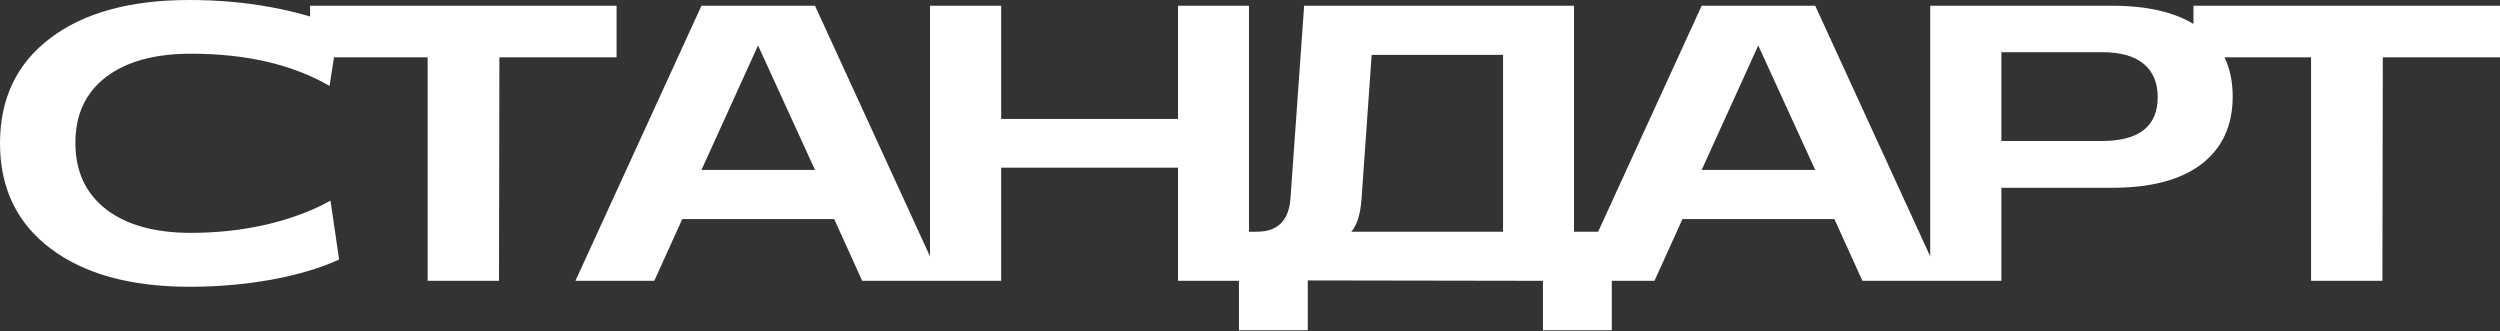
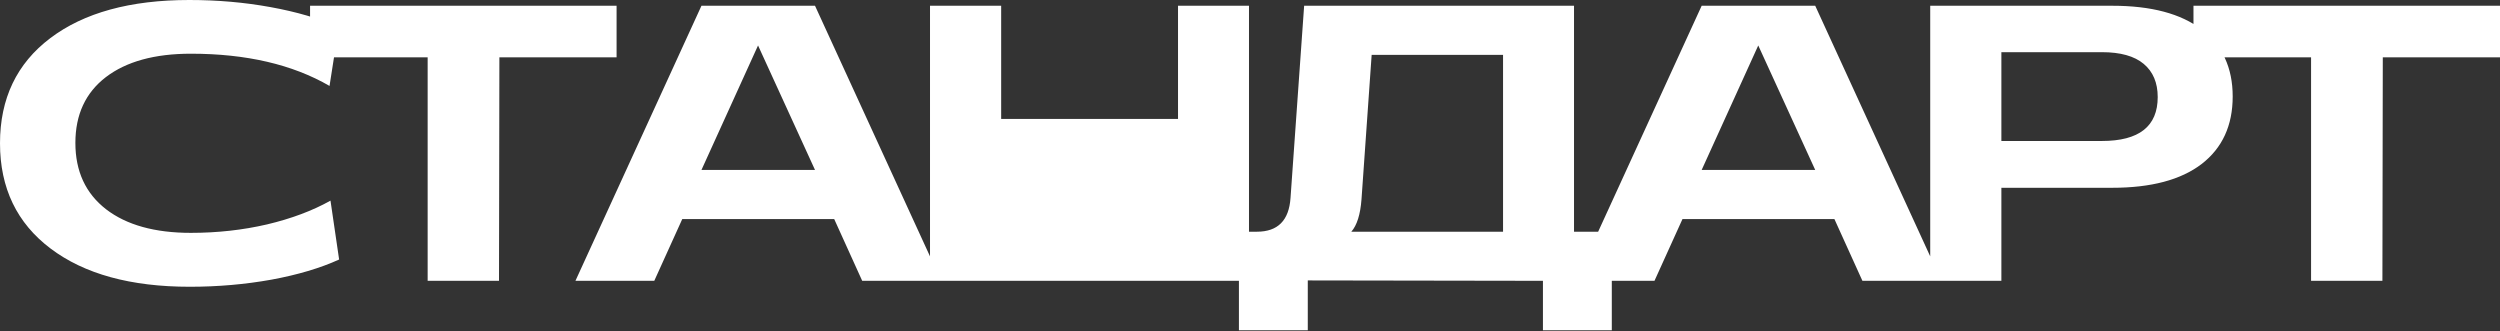
<svg xmlns="http://www.w3.org/2000/svg" width="1222" height="162" viewBox="0 0 1222 162" fill="none">
  <rect x="0" y="0" width="1222" height="162" fill="#333333" stroke="none" />
-   <path d="M24.752 121.509C8.251 109.071 0 91.913 0 70.037C0 48.16 8.188 31.034 24.564 18.658C41.003 6.219 63.661 0 92.538 0C106.289 0 119.509 1.156 132.198 3.469C144.949 5.782 156.074 9.032 165.575 13.22L161.075 42.003C142.948 31.502 120.353 26.252 93.288 26.252C75.6 26.252 61.755 30.065 51.754 37.69C41.816 45.316 36.847 56.035 36.847 69.849C36.847 83.725 41.847 94.538 51.848 102.289C61.849 109.977 75.662 113.821 93.288 113.821C106.227 113.821 118.634 112.446 130.51 109.696C142.386 106.883 152.73 103.008 161.544 98.07L165.763 126.853C156.575 131.041 145.542 134.323 132.666 136.698C119.79 139.011 106.477 140.167 92.726 140.167C63.911 140.167 41.253 133.948 24.752 121.509ZM209.034 28.033L151.56 28.033V2.813L301.384 2.813V28.033L244.099 28.033L243.911 137.261H209.034L209.034 28.033ZM342.874 2.813L398.378 2.813L460.07 137.261L421.442 137.261L407.754 107.071H333.498L319.81 137.261H281.275L342.874 2.813ZM398.378 83.069L370.532 22.221L342.874 83.069L398.378 83.069ZM454.587 2.813L489.371 2.813V58.13L575.815 58.13V2.813L610.506 2.813V137.261L575.815 137.261V81.944L489.371 81.944V137.261H454.587V2.813ZM605.585 113.259L614.398 113.259C624.587 113.259 630.056 107.758 630.806 96.757L637.463 2.813L769.379 2.813V113.259L787.849 113.259V161.45L754.19 161.45V137.261L639.244 137.073V161.45L605.585 161.45V113.259ZM734.689 113.259V26.815L670.465 26.815L665.496 97.507C664.934 104.883 663.277 110.133 660.527 113.259H734.689ZM831.776 2.813L887.281 2.813L948.973 137.261H910.345L896.656 107.071H822.401L808.712 137.261L770.178 137.261L831.776 2.813ZM887.281 83.069L859.435 22.221L831.776 83.069H887.281ZM943.49 2.813L1032.47 2.813C1051.53 2.813 1066.09 6.688 1076.16 14.439C1086.28 22.189 1091.34 33.096 1091.34 47.16C1091.34 61.349 1086.28 72.349 1076.16 80.162C1066.03 87.913 1051.47 91.788 1032.47 91.788L978.274 91.788V137.261L943.49 137.261V2.813ZM1027.4 68.912C1045.59 68.912 1054.69 61.755 1054.69 47.441C1054.69 40.441 1052.4 35.034 1047.84 31.221C1043.28 27.408 1036.47 25.502 1027.4 25.502L978.274 25.502V68.912L1027.4 68.912ZM1129.65 28.033L1072.17 28.033V2.813L1222 2.813V28.033L1164.71 28.033L1164.52 137.261L1129.65 137.261V28.033Z" fill="white" />
+   <path d="M24.752 121.509C8.251 109.071 0 91.913 0 70.037C0 48.16 8.188 31.034 24.564 18.658C41.003 6.219 63.661 0 92.538 0C106.289 0 119.509 1.156 132.198 3.469C144.949 5.782 156.074 9.032 165.575 13.22L161.075 42.003C142.948 31.502 120.353 26.252 93.288 26.252C75.6 26.252 61.755 30.065 51.754 37.69C41.816 45.316 36.847 56.035 36.847 69.849C36.847 83.725 41.847 94.538 51.848 102.289C61.849 109.977 75.662 113.821 93.288 113.821C106.227 113.821 118.634 112.446 130.51 109.696C142.386 106.883 152.73 103.008 161.544 98.07L165.763 126.853C156.575 131.041 145.542 134.323 132.666 136.698C119.79 139.011 106.477 140.167 92.726 140.167C63.911 140.167 41.253 133.948 24.752 121.509ZM209.034 28.033L151.56 28.033V2.813L301.384 2.813V28.033L244.099 28.033L243.911 137.261H209.034L209.034 28.033ZM342.874 2.813L398.378 2.813L460.07 137.261L421.442 137.261L407.754 107.071H333.498L319.81 137.261H281.275L342.874 2.813ZM398.378 83.069L370.532 22.221L342.874 83.069L398.378 83.069ZM454.587 2.813L489.371 2.813V58.13L575.815 58.13V2.813L610.506 2.813V137.261L575.815 137.261V81.944V137.261H454.587V2.813ZM605.585 113.259L614.398 113.259C624.587 113.259 630.056 107.758 630.806 96.757L637.463 2.813L769.379 2.813V113.259L787.849 113.259V161.45L754.19 161.45V137.261L639.244 137.073V161.45L605.585 161.45V113.259ZM734.689 113.259V26.815L670.465 26.815L665.496 97.507C664.934 104.883 663.277 110.133 660.527 113.259H734.689ZM831.776 2.813L887.281 2.813L948.973 137.261H910.345L896.656 107.071H822.401L808.712 137.261L770.178 137.261L831.776 2.813ZM887.281 83.069L859.435 22.221L831.776 83.069H887.281ZM943.49 2.813L1032.47 2.813C1051.53 2.813 1066.09 6.688 1076.16 14.439C1086.28 22.189 1091.34 33.096 1091.34 47.16C1091.34 61.349 1086.28 72.349 1076.16 80.162C1066.03 87.913 1051.47 91.788 1032.47 91.788L978.274 91.788V137.261L943.49 137.261V2.813ZM1027.4 68.912C1045.59 68.912 1054.69 61.755 1054.69 47.441C1054.69 40.441 1052.4 35.034 1047.84 31.221C1043.28 27.408 1036.47 25.502 1027.4 25.502L978.274 25.502V68.912L1027.4 68.912ZM1129.65 28.033L1072.17 28.033V2.813L1222 2.813V28.033L1164.71 28.033L1164.52 137.261L1129.65 137.261V28.033Z" fill="white" />
</svg>